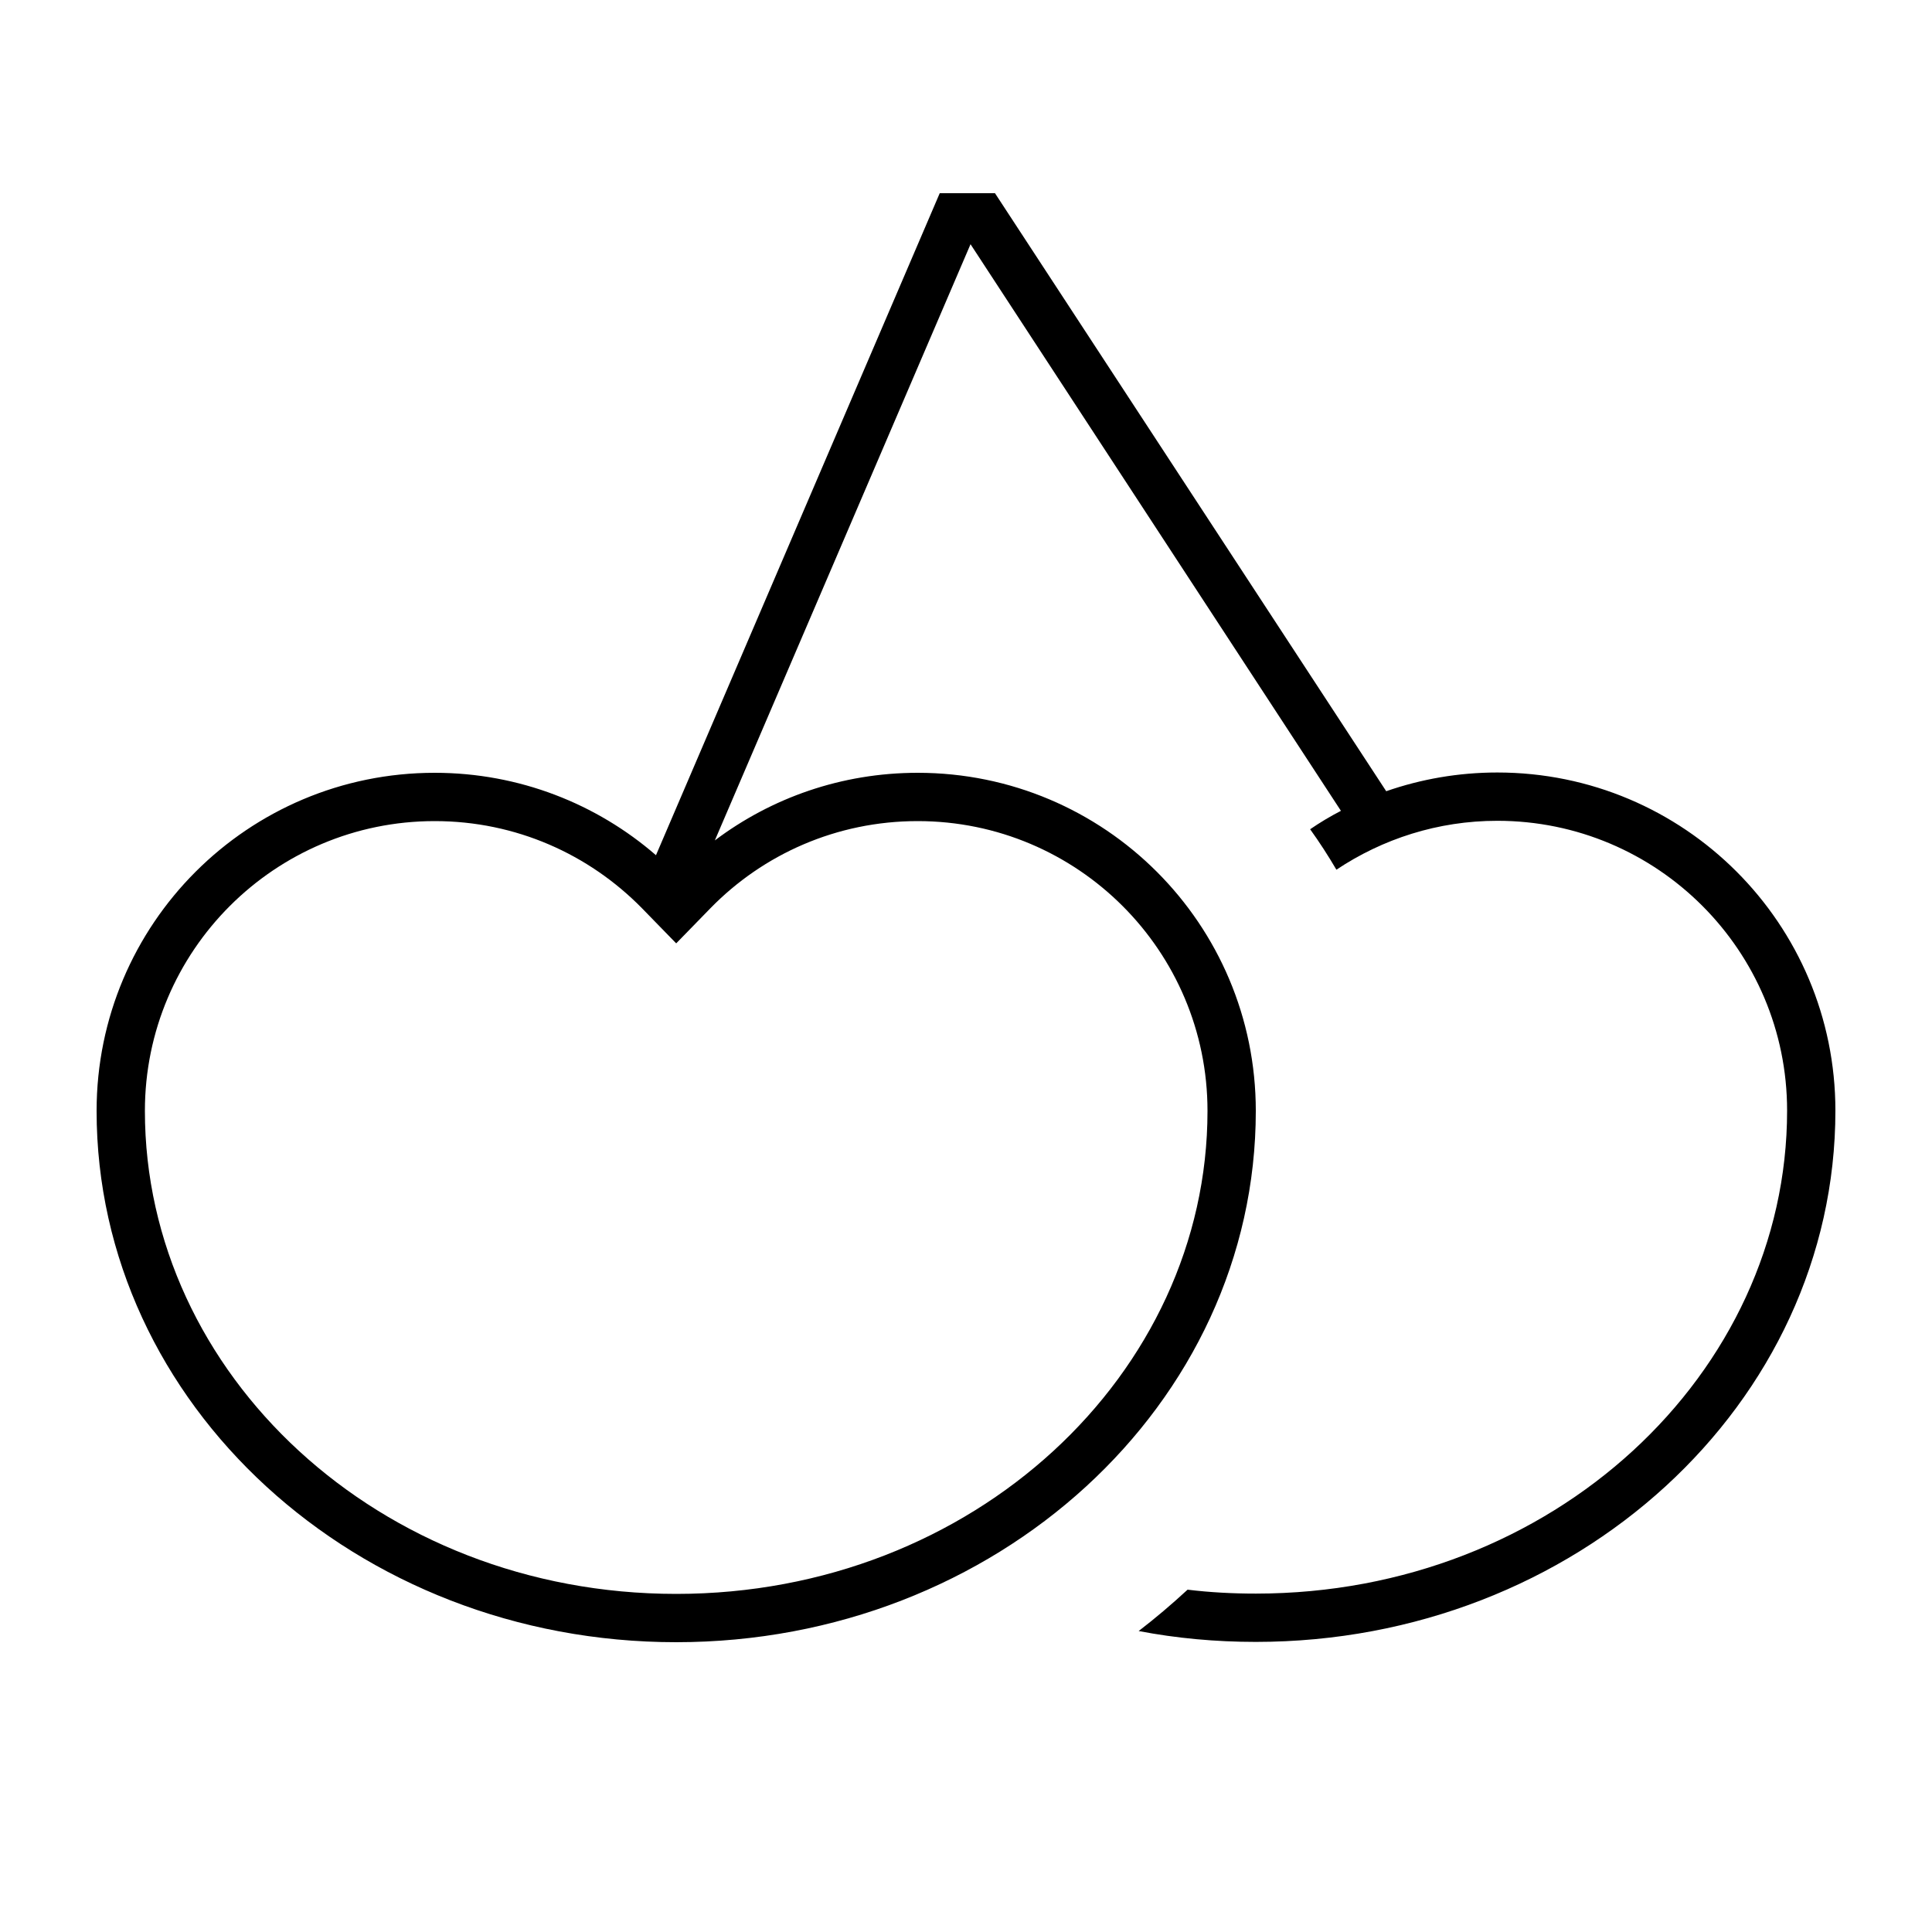
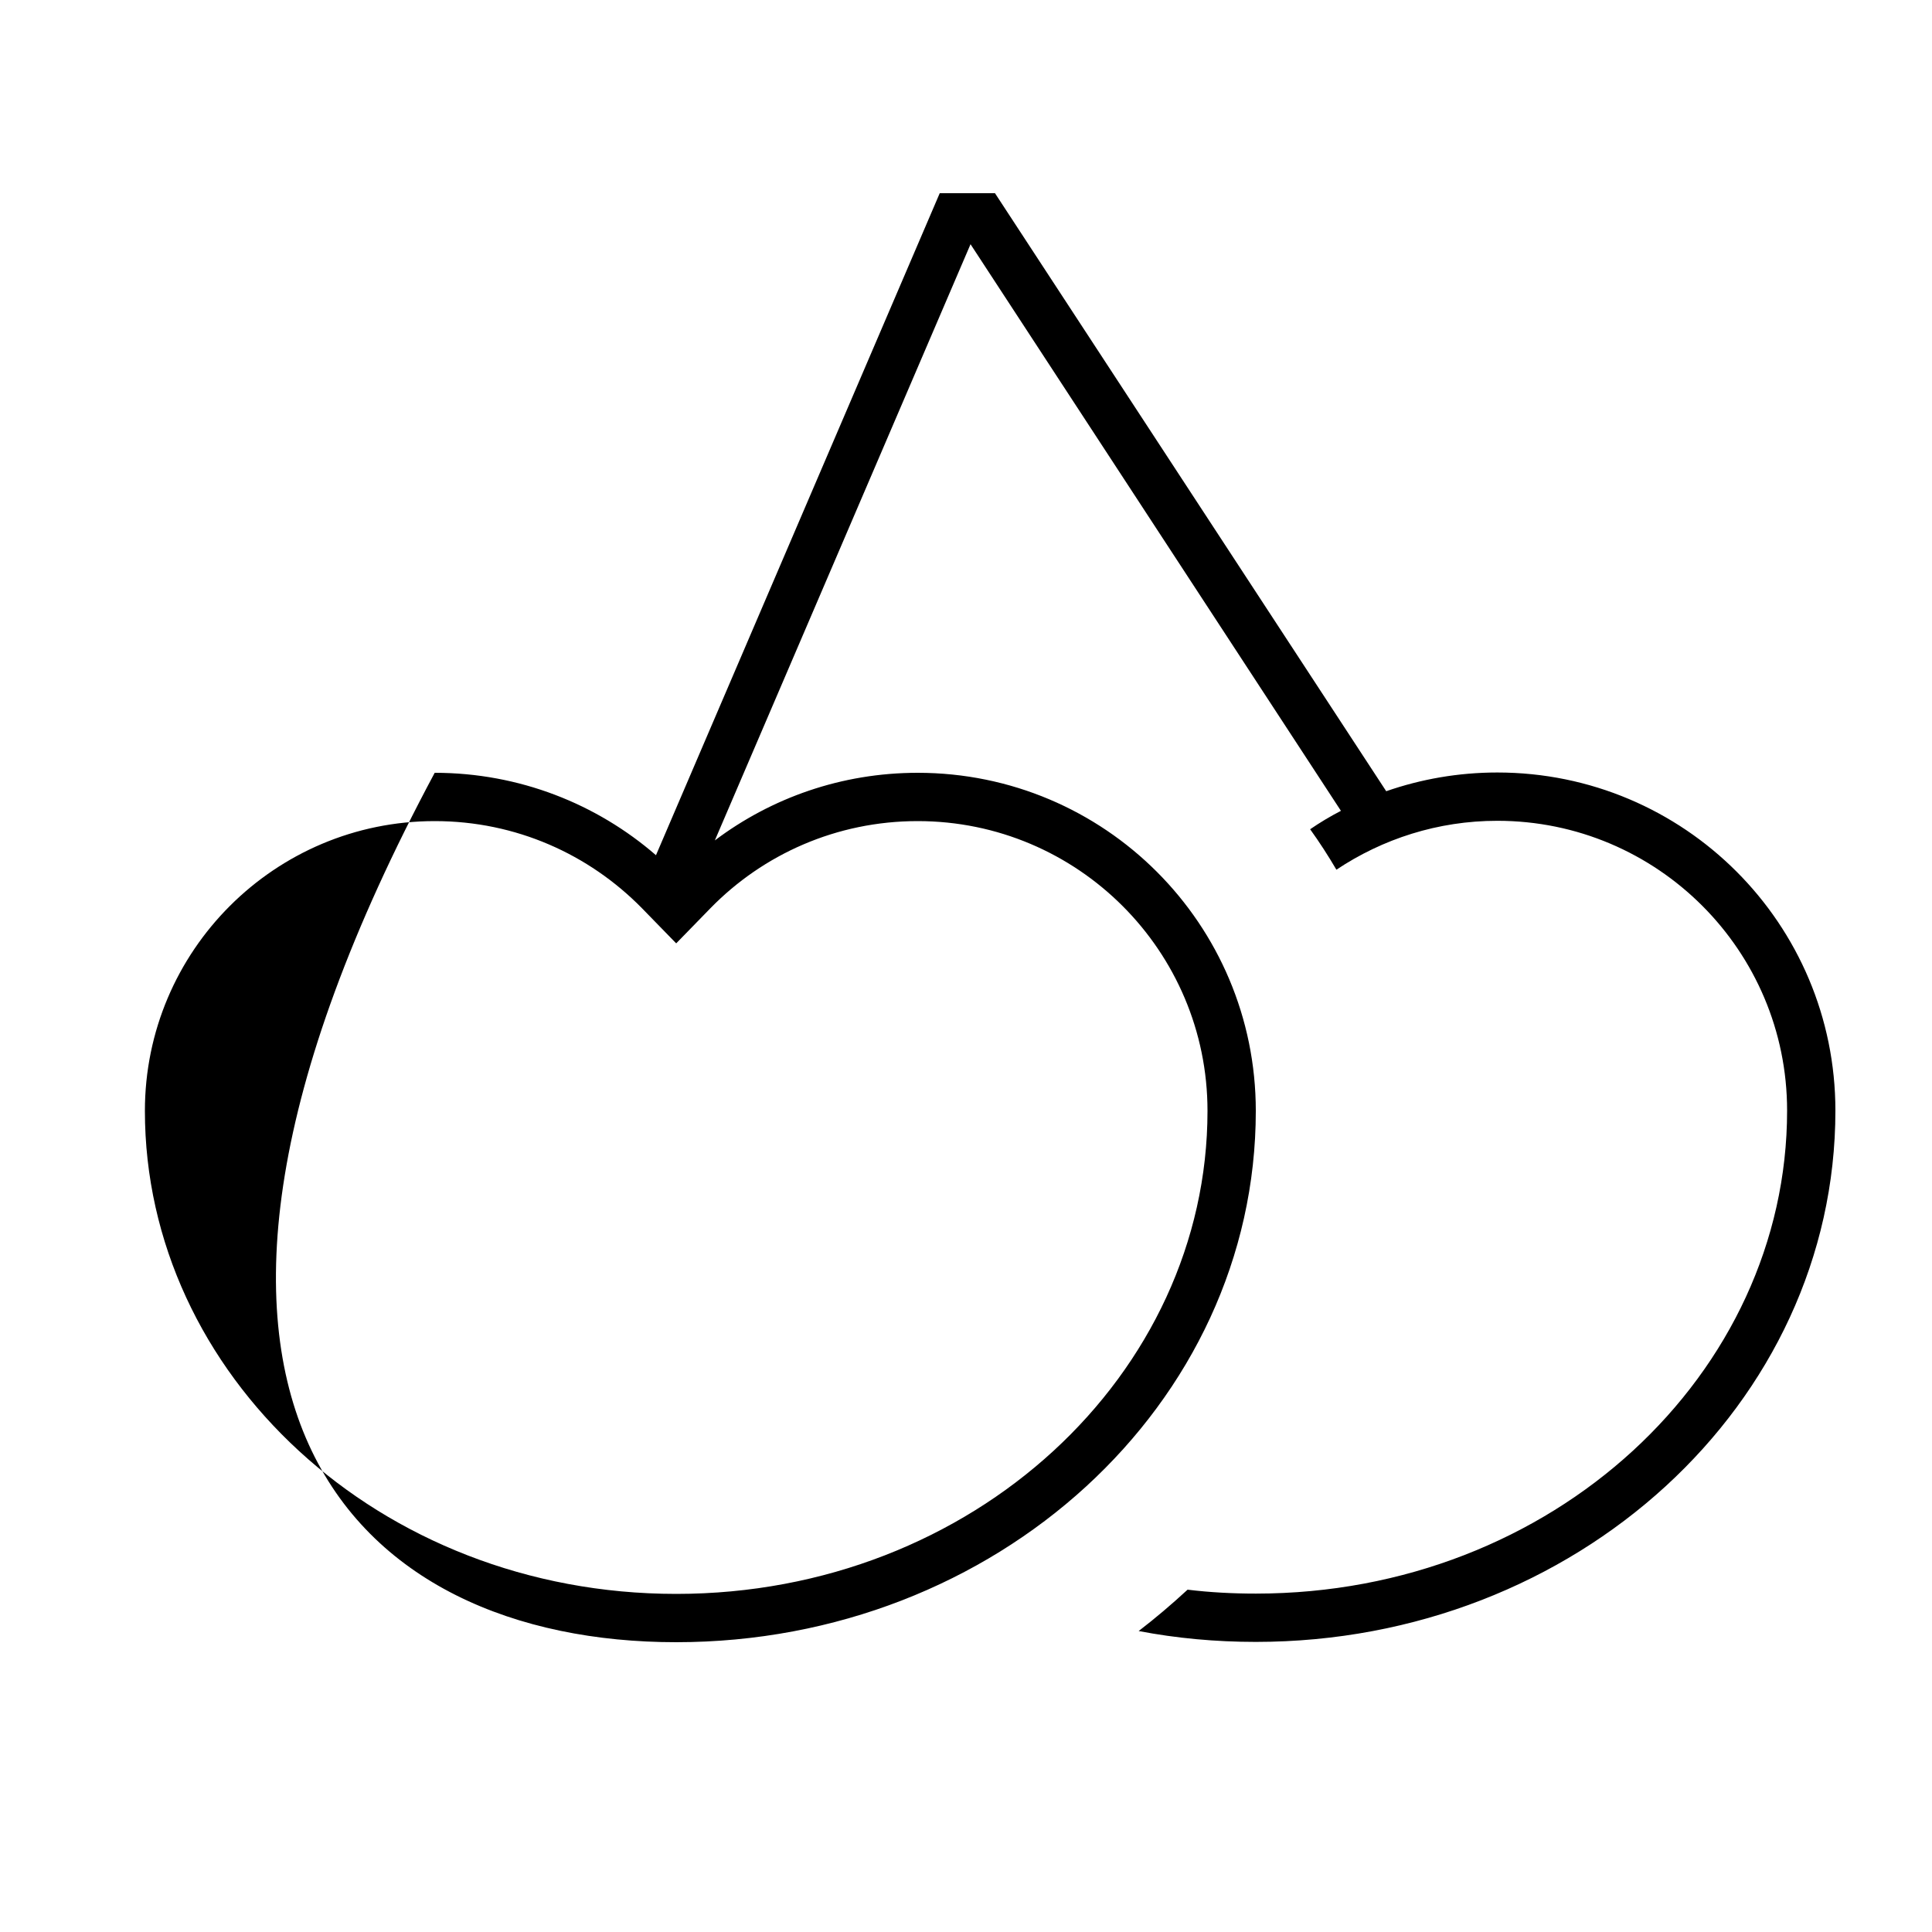
<svg xmlns="http://www.w3.org/2000/svg" viewBox="0 0 640 640">
-   <path fill="currentColor" d="M311.3 64L217.3 283.3C197.7 266.3 172 256 144 256C82.1 256 32 306.1 32 368C32 465.2 118 544 224 544C330 544 416 465.2 416 368C416 306.1 365.9 256 304 256C278.8 256 255.5 264.3 236.8 278.4L321.5 80.9L444.2 268.6C440.7 270.4 437.2 272.5 434 274.7C437.1 279 440 283.5 442.7 288.1C458 277.9 476.3 271.9 496 271.9C549 271.9 592 314.9 592 367.9C592 455 514.5 527.9 416 527.9C408.3 527.9 400.8 527.5 393.4 526.6C388.2 531.4 382.8 536 377.2 540.3C389.7 542.7 402.7 543.9 416 543.9C522 543.9 608 465.1 608 367.9C608 306 557.9 255.9 496 255.9C483.1 255.9 470.7 258.1 459.2 262.1L329.6 64L311.3 64zM212.6 300.8L224 312.5L235.4 300.8C252.8 283 277.1 272 304 272C357 272 400 315 400 368C400 455.1 322.5 528 224 528C125.5 528 48 455.1 48 368C48 315 91 272 144 272C170.9 272 195.1 283 212.6 300.8z" />
+   <path fill="currentColor" d="M311.3 64L217.3 283.3C197.7 266.3 172 256 144 256C32 465.2 118 544 224 544C330 544 416 465.2 416 368C416 306.1 365.9 256 304 256C278.8 256 255.5 264.3 236.8 278.4L321.5 80.9L444.2 268.6C440.7 270.4 437.2 272.5 434 274.7C437.1 279 440 283.5 442.7 288.1C458 277.9 476.3 271.9 496 271.9C549 271.9 592 314.9 592 367.9C592 455 514.5 527.9 416 527.9C408.3 527.9 400.8 527.5 393.4 526.6C388.2 531.4 382.8 536 377.2 540.3C389.7 542.7 402.7 543.9 416 543.9C522 543.9 608 465.1 608 367.9C608 306 557.9 255.9 496 255.9C483.1 255.9 470.7 258.1 459.2 262.1L329.6 64L311.3 64zM212.6 300.8L224 312.5L235.4 300.8C252.8 283 277.1 272 304 272C357 272 400 315 400 368C400 455.1 322.5 528 224 528C125.5 528 48 455.1 48 368C48 315 91 272 144 272C170.9 272 195.1 283 212.6 300.8z" />
</svg>